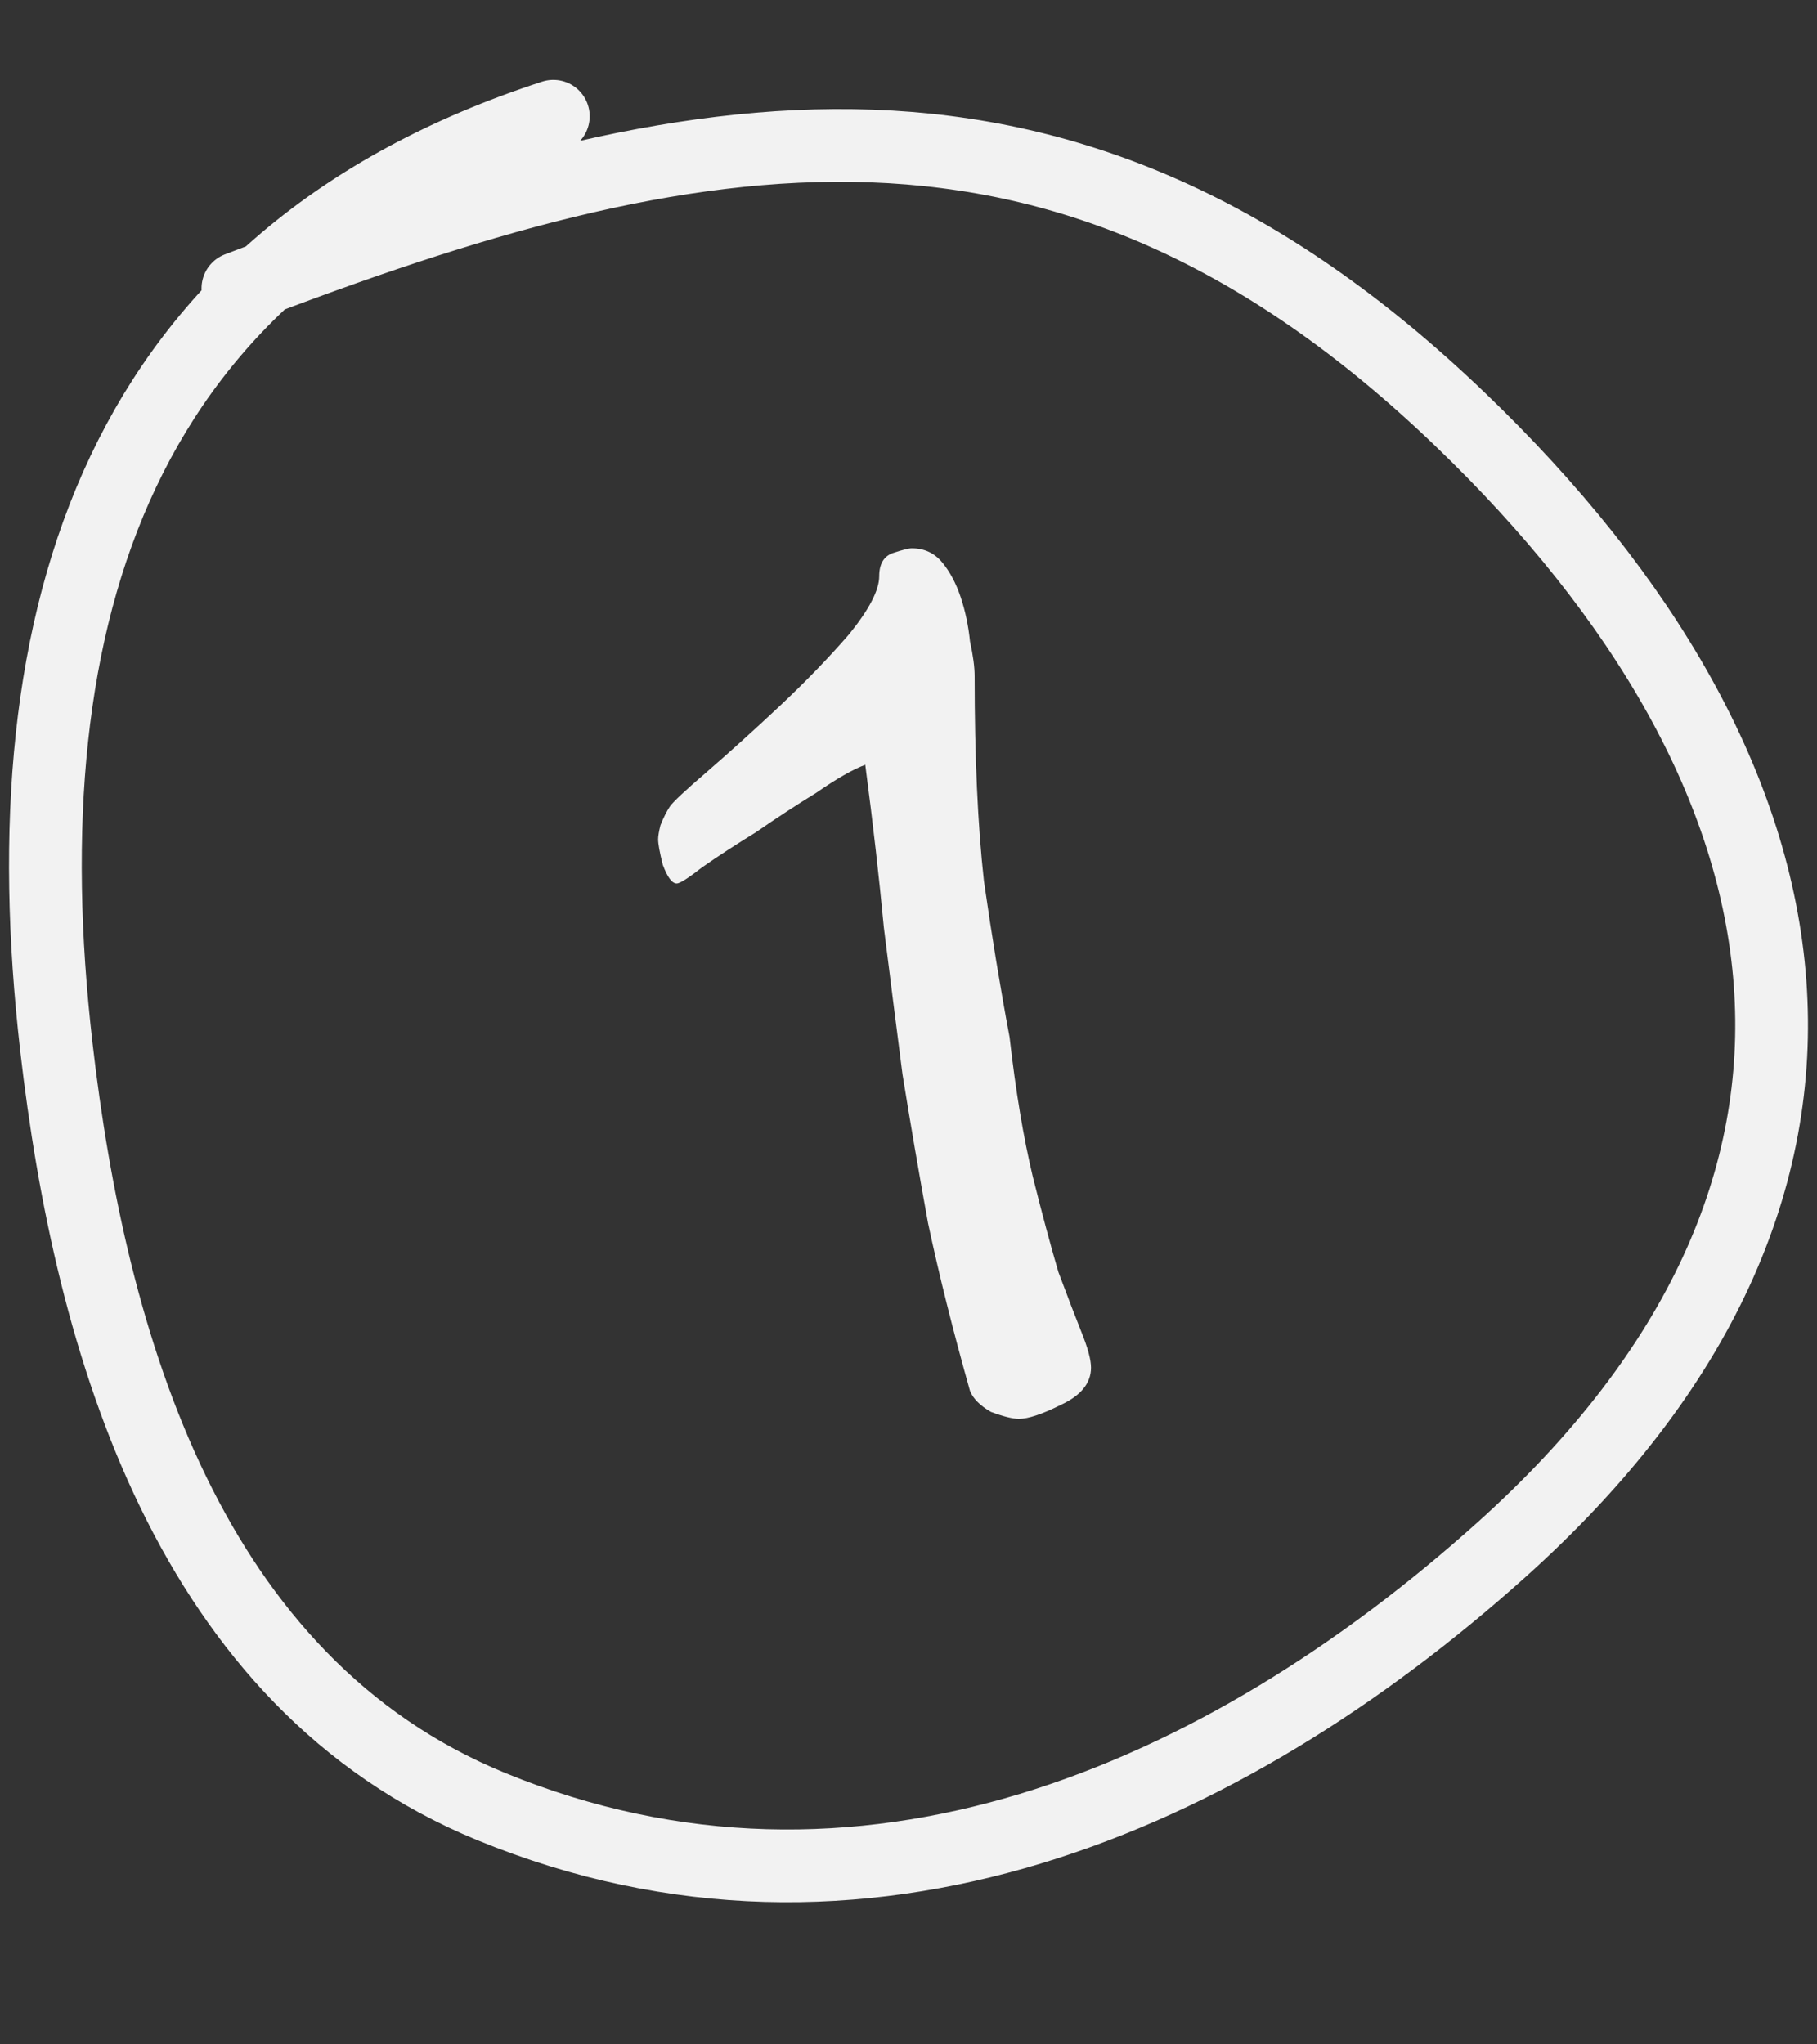
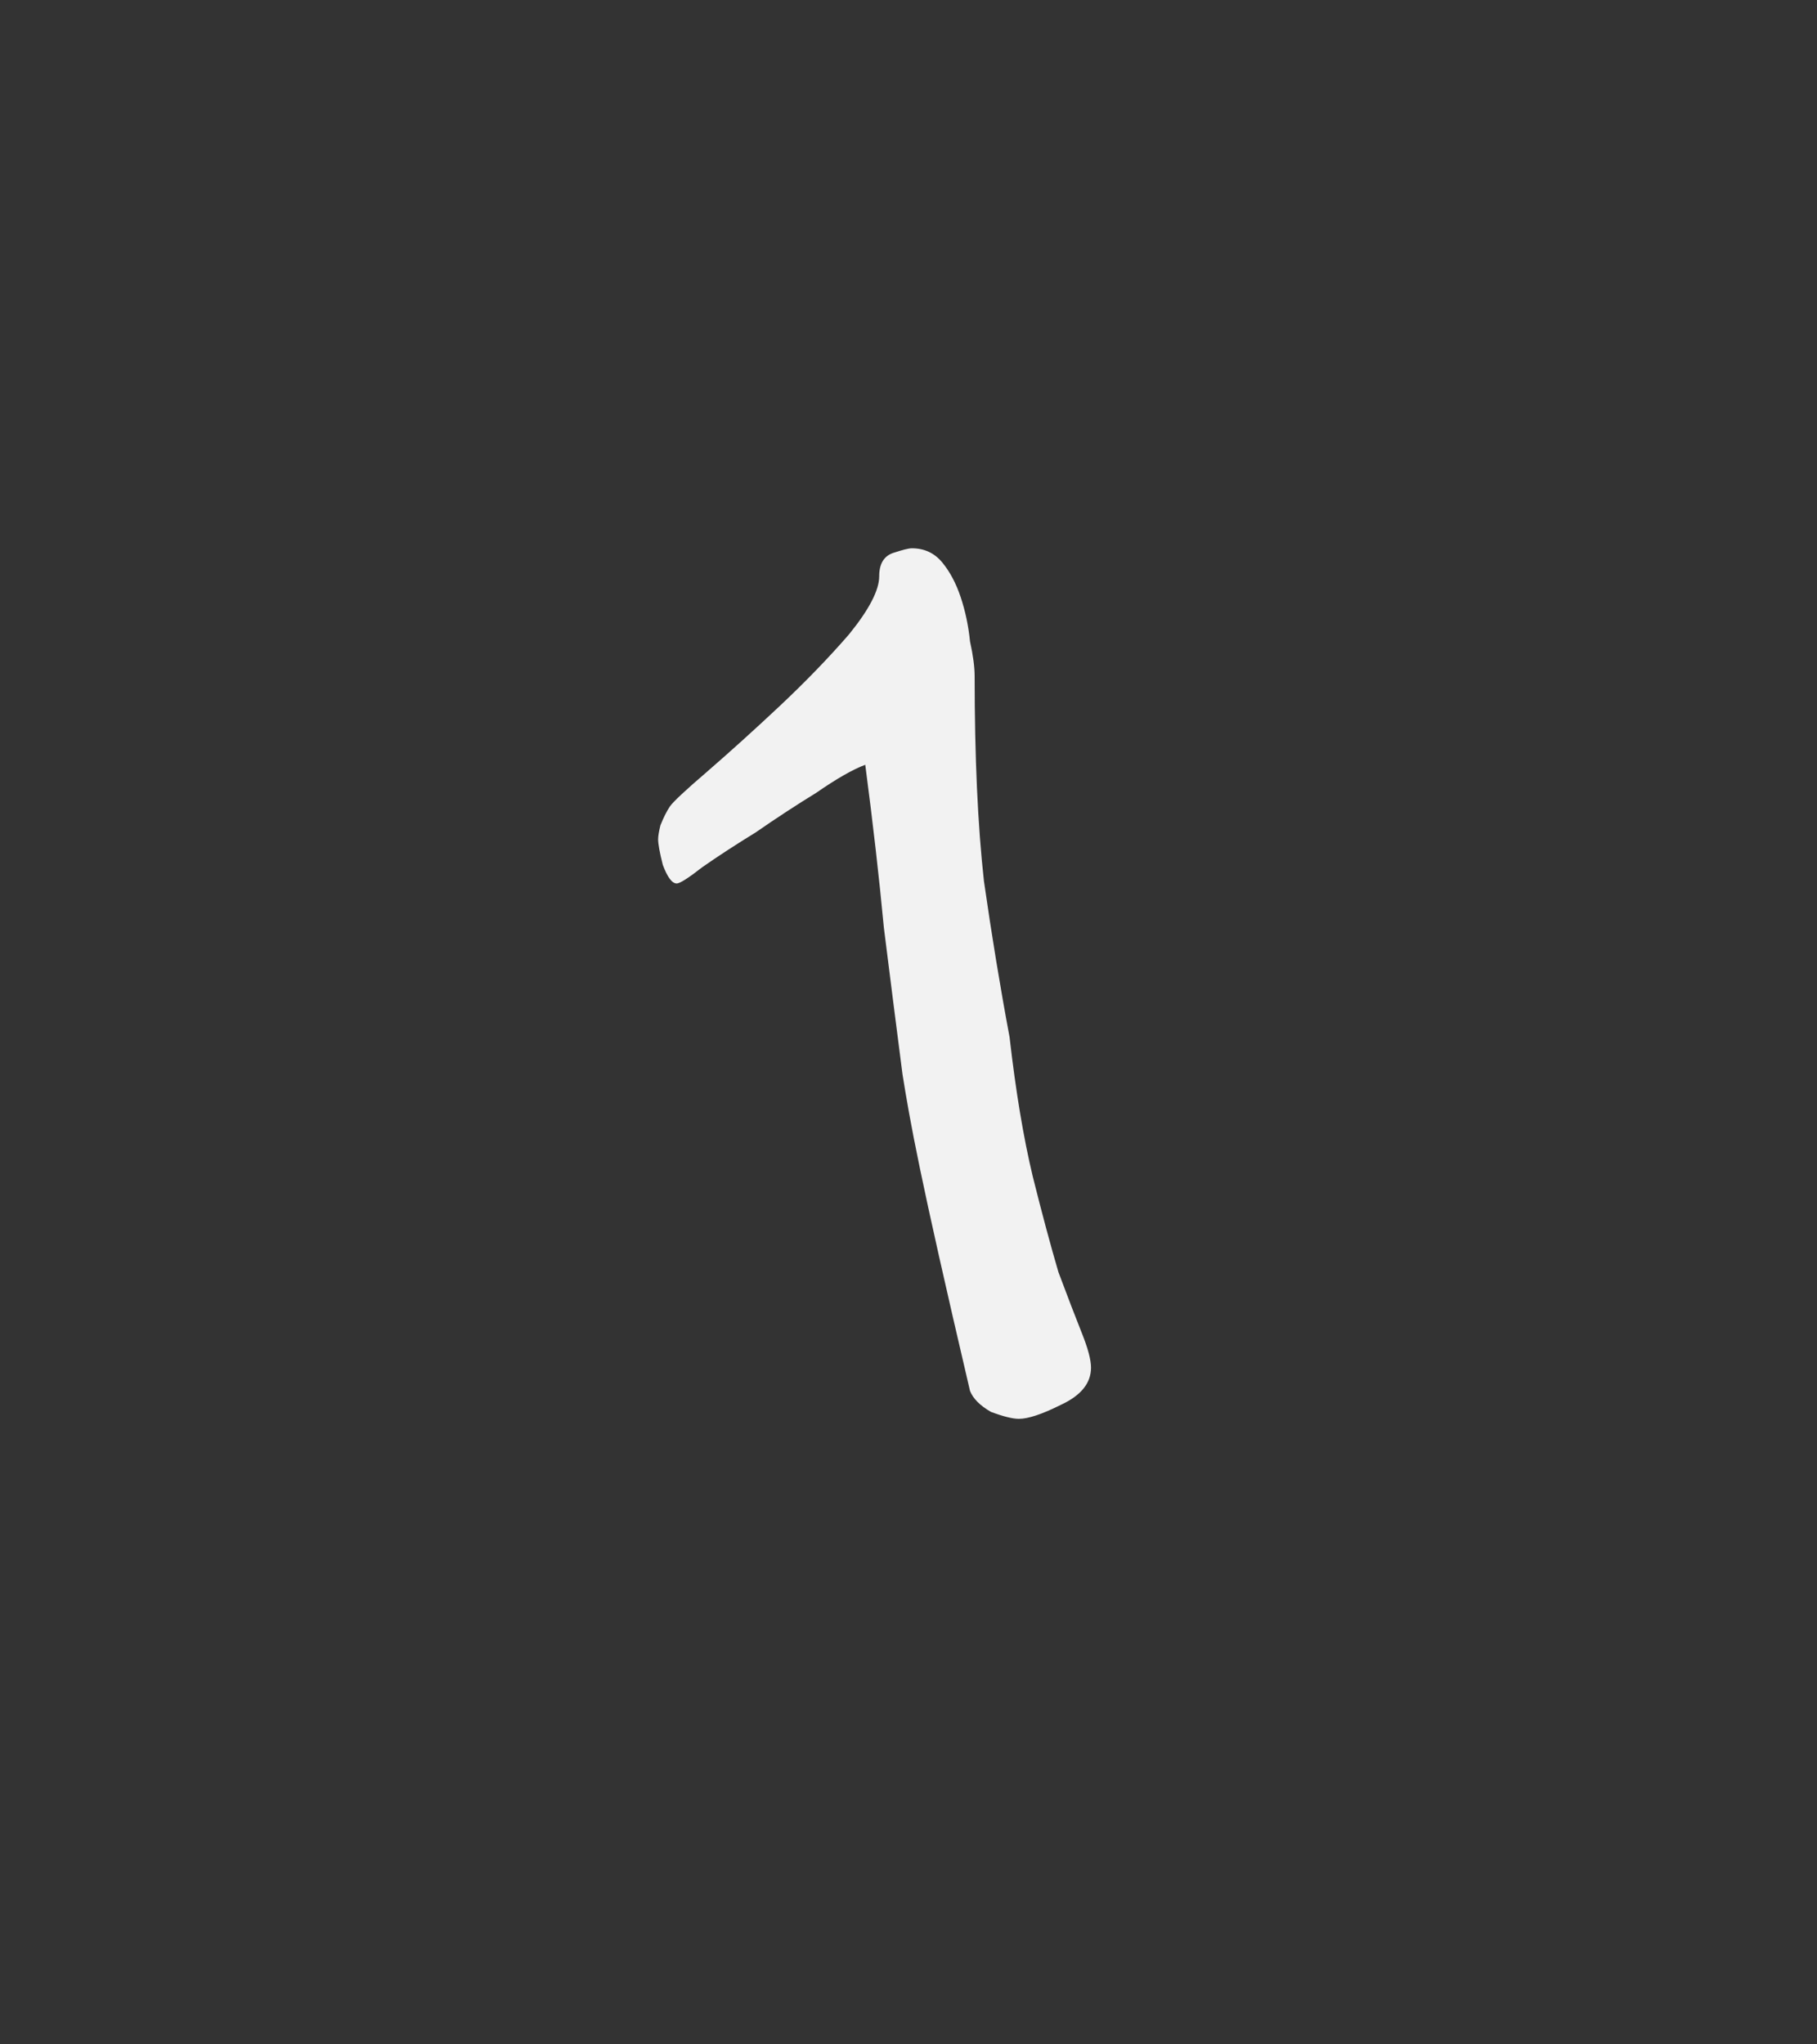
<svg xmlns="http://www.w3.org/2000/svg" width="40" height="45" viewBox="0 0 40 45" fill="none">
  <rect x="0" y="0" width="40" height="45" fill="#333333" stroke="none" />
-   <path d="M24.018 30.104C24.018 30.446 23.796 30.719 23.352 30.924C22.942 31.129 22.635 31.231 22.43 31.231C22.293 31.231 22.088 31.18 21.815 31.078C21.576 30.941 21.422 30.787 21.354 30.616C20.978 29.284 20.671 28.055 20.431 26.927C20.226 25.8 20.039 24.707 19.868 23.648C19.731 22.59 19.595 21.514 19.458 20.421C19.355 19.328 19.219 18.132 19.048 16.834C18.775 16.936 18.416 17.141 17.972 17.449C17.528 17.722 17.084 18.012 16.64 18.32C16.196 18.593 15.803 18.849 15.461 19.088C15.154 19.328 14.966 19.447 14.898 19.447C14.795 19.447 14.693 19.31 14.591 19.037C14.522 18.764 14.488 18.576 14.488 18.474C14.488 18.405 14.505 18.303 14.539 18.166C14.607 17.995 14.676 17.859 14.744 17.756C14.812 17.654 15.086 17.398 15.564 16.988C16.076 16.544 16.606 16.065 17.152 15.553C17.733 15.007 18.245 14.477 18.689 13.965C19.133 13.418 19.355 12.991 19.355 12.684C19.355 12.411 19.458 12.24 19.663 12.171C19.868 12.103 20.004 12.069 20.073 12.069C20.346 12.069 20.568 12.171 20.739 12.376C20.91 12.581 21.046 12.838 21.149 13.145C21.251 13.452 21.32 13.777 21.354 14.118C21.422 14.426 21.456 14.682 21.456 14.887C21.456 16.663 21.524 18.166 21.661 19.396C21.832 20.591 22.02 21.736 22.225 22.829C22.361 24.024 22.532 25.049 22.737 25.903C22.942 26.723 23.13 27.423 23.301 28.003C23.506 28.55 23.676 28.994 23.813 29.336C23.95 29.677 24.018 29.933 24.018 30.104Z" fill="#F2F2F2" />
-   <path d="M12.181 2.559C2.63 5.663 0.142 13.469 1.24 23.038C1.993 29.599 4.154 37.032 10.813 39.765C18.943 43.103 26.919 39.612 33.045 34.12C41.88 26.199 40.306 17.063 32.134 9.222C23.456 0.896 15.277 2.485 5.237 6.347" stroke="#F2F2F2" stroke-width="1.601" stroke-linecap="round" />
+   <path d="M24.018 30.104C24.018 30.446 23.796 30.719 23.352 30.924C22.942 31.129 22.635 31.231 22.43 31.231C22.293 31.231 22.088 31.18 21.815 31.078C21.576 30.941 21.422 30.787 21.354 30.616C20.226 25.8 20.039 24.707 19.868 23.648C19.731 22.59 19.595 21.514 19.458 20.421C19.355 19.328 19.219 18.132 19.048 16.834C18.775 16.936 18.416 17.141 17.972 17.449C17.528 17.722 17.084 18.012 16.64 18.32C16.196 18.593 15.803 18.849 15.461 19.088C15.154 19.328 14.966 19.447 14.898 19.447C14.795 19.447 14.693 19.31 14.591 19.037C14.522 18.764 14.488 18.576 14.488 18.474C14.488 18.405 14.505 18.303 14.539 18.166C14.607 17.995 14.676 17.859 14.744 17.756C14.812 17.654 15.086 17.398 15.564 16.988C16.076 16.544 16.606 16.065 17.152 15.553C17.733 15.007 18.245 14.477 18.689 13.965C19.133 13.418 19.355 12.991 19.355 12.684C19.355 12.411 19.458 12.24 19.663 12.171C19.868 12.103 20.004 12.069 20.073 12.069C20.346 12.069 20.568 12.171 20.739 12.376C20.91 12.581 21.046 12.838 21.149 13.145C21.251 13.452 21.32 13.777 21.354 14.118C21.422 14.426 21.456 14.682 21.456 14.887C21.456 16.663 21.524 18.166 21.661 19.396C21.832 20.591 22.02 21.736 22.225 22.829C22.361 24.024 22.532 25.049 22.737 25.903C22.942 26.723 23.13 27.423 23.301 28.003C23.506 28.55 23.676 28.994 23.813 29.336C23.95 29.677 24.018 29.933 24.018 30.104Z" fill="#F2F2F2" />
</svg>